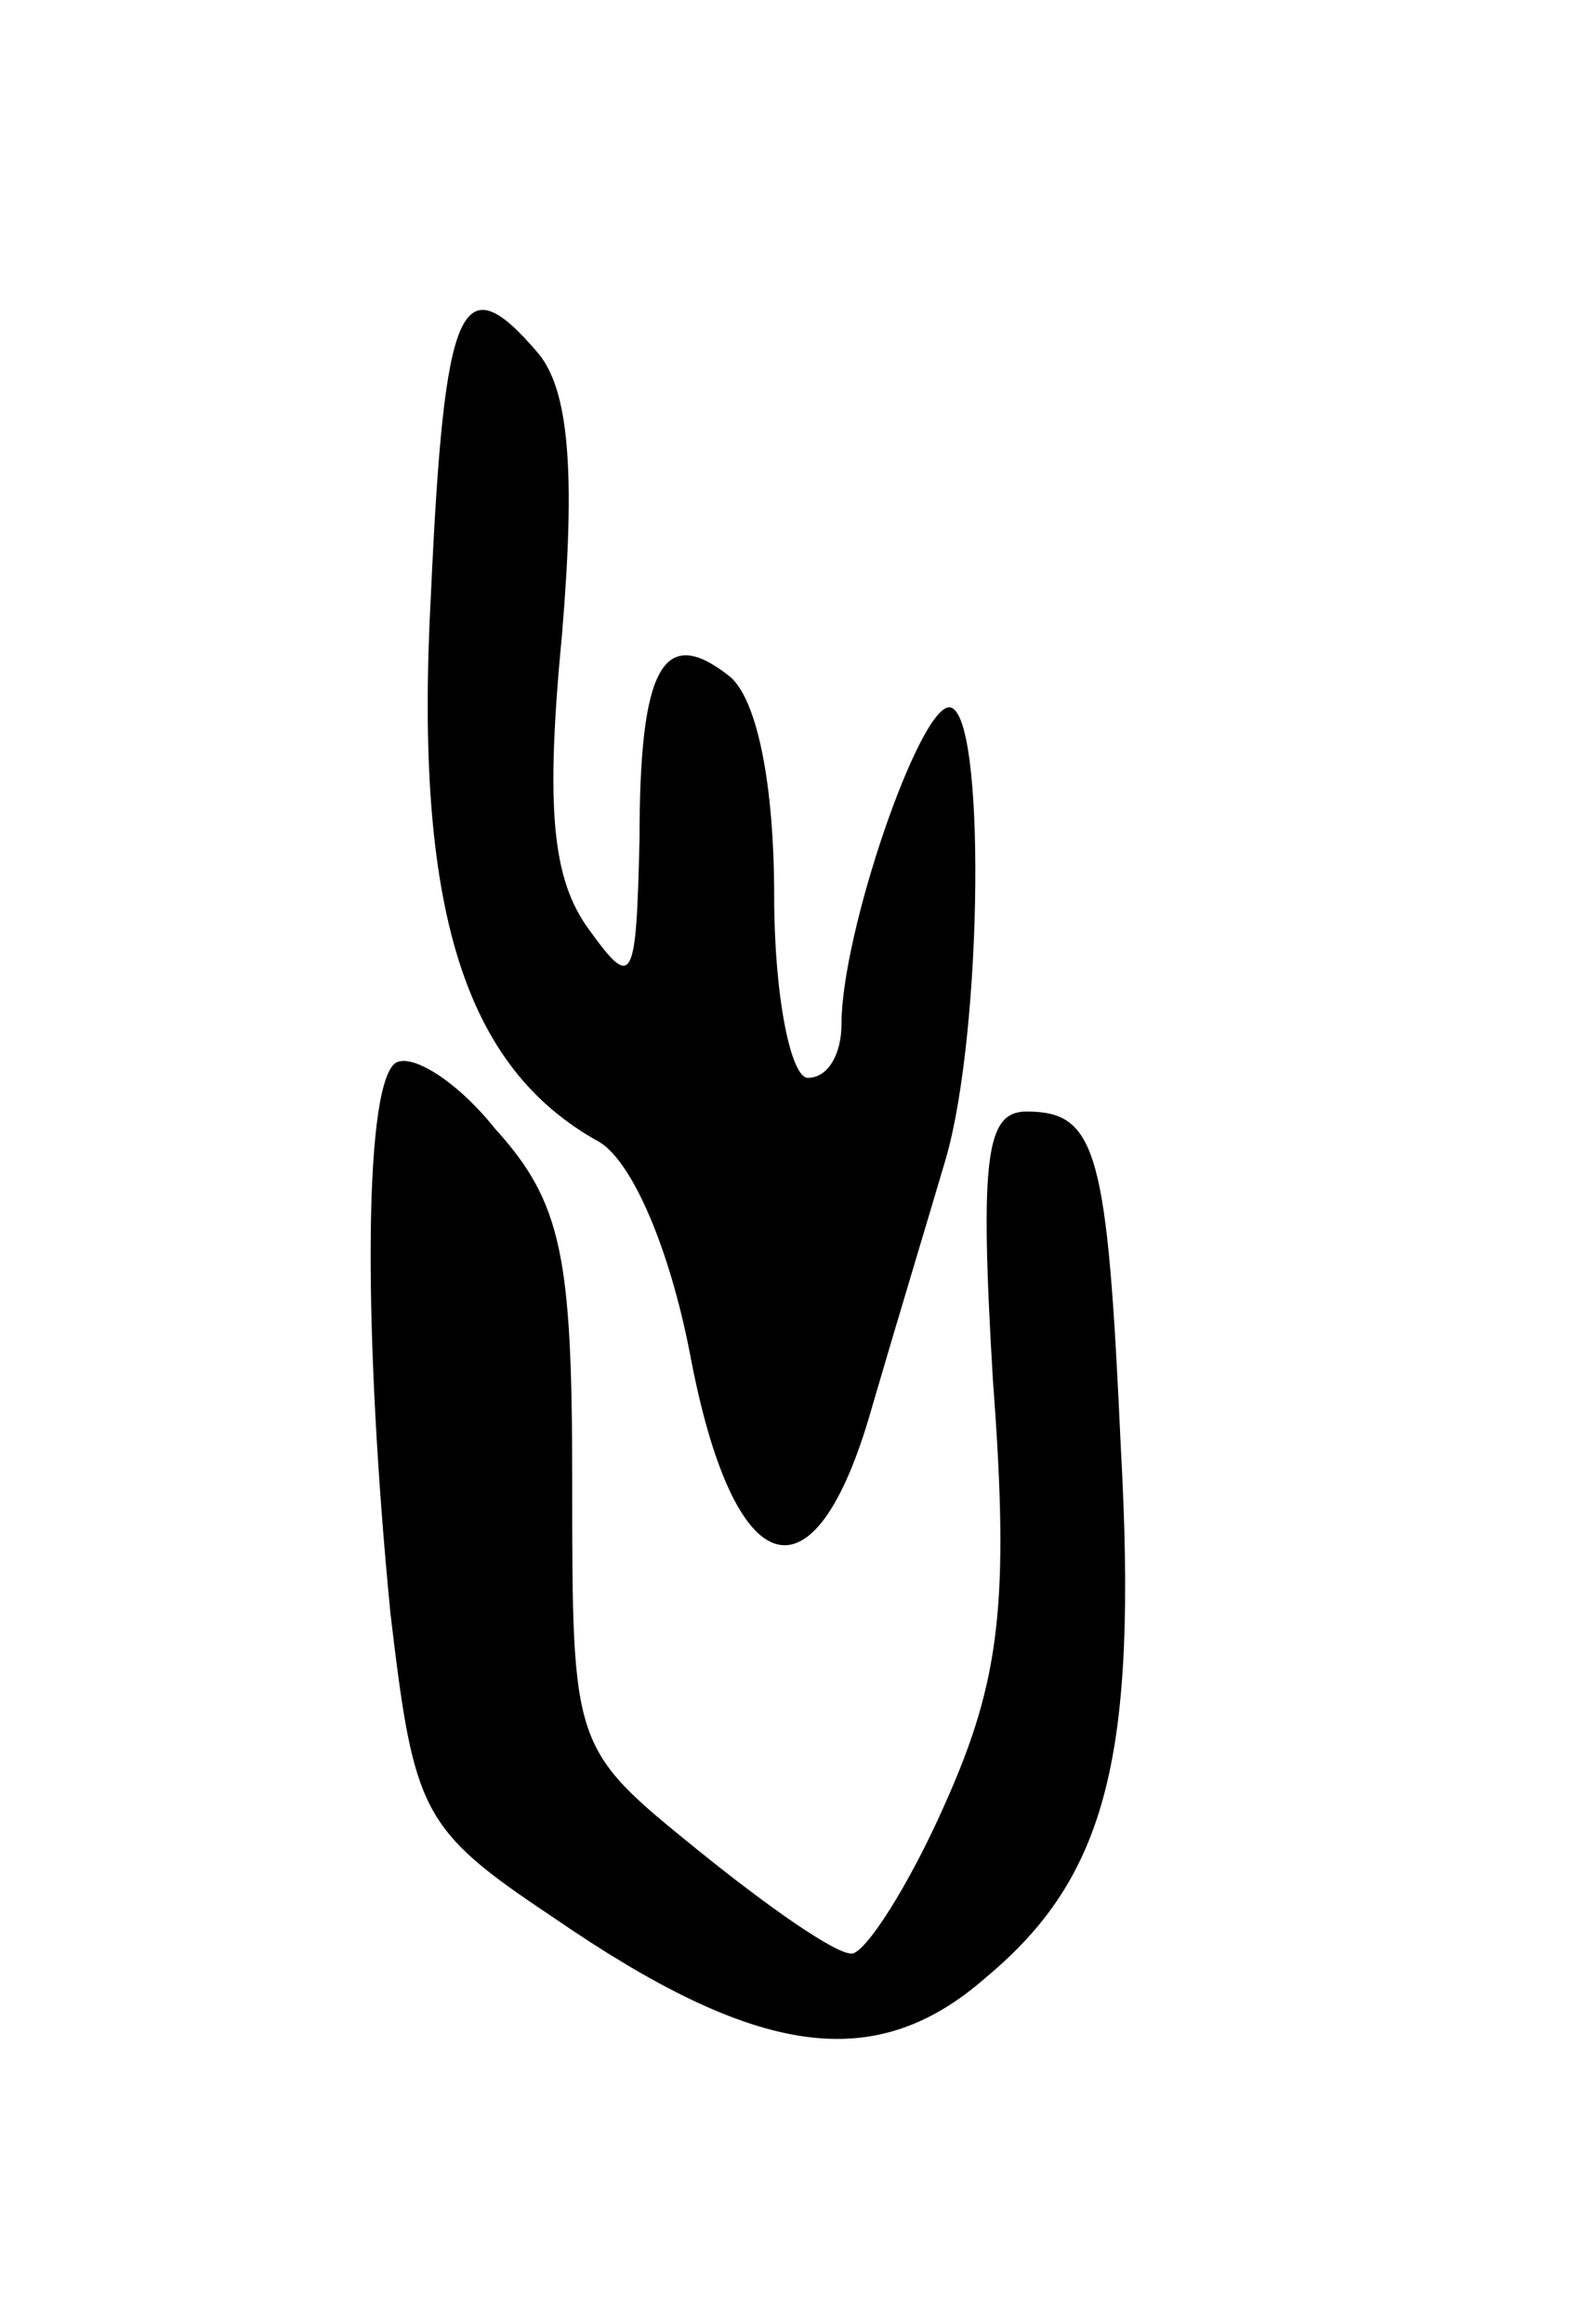
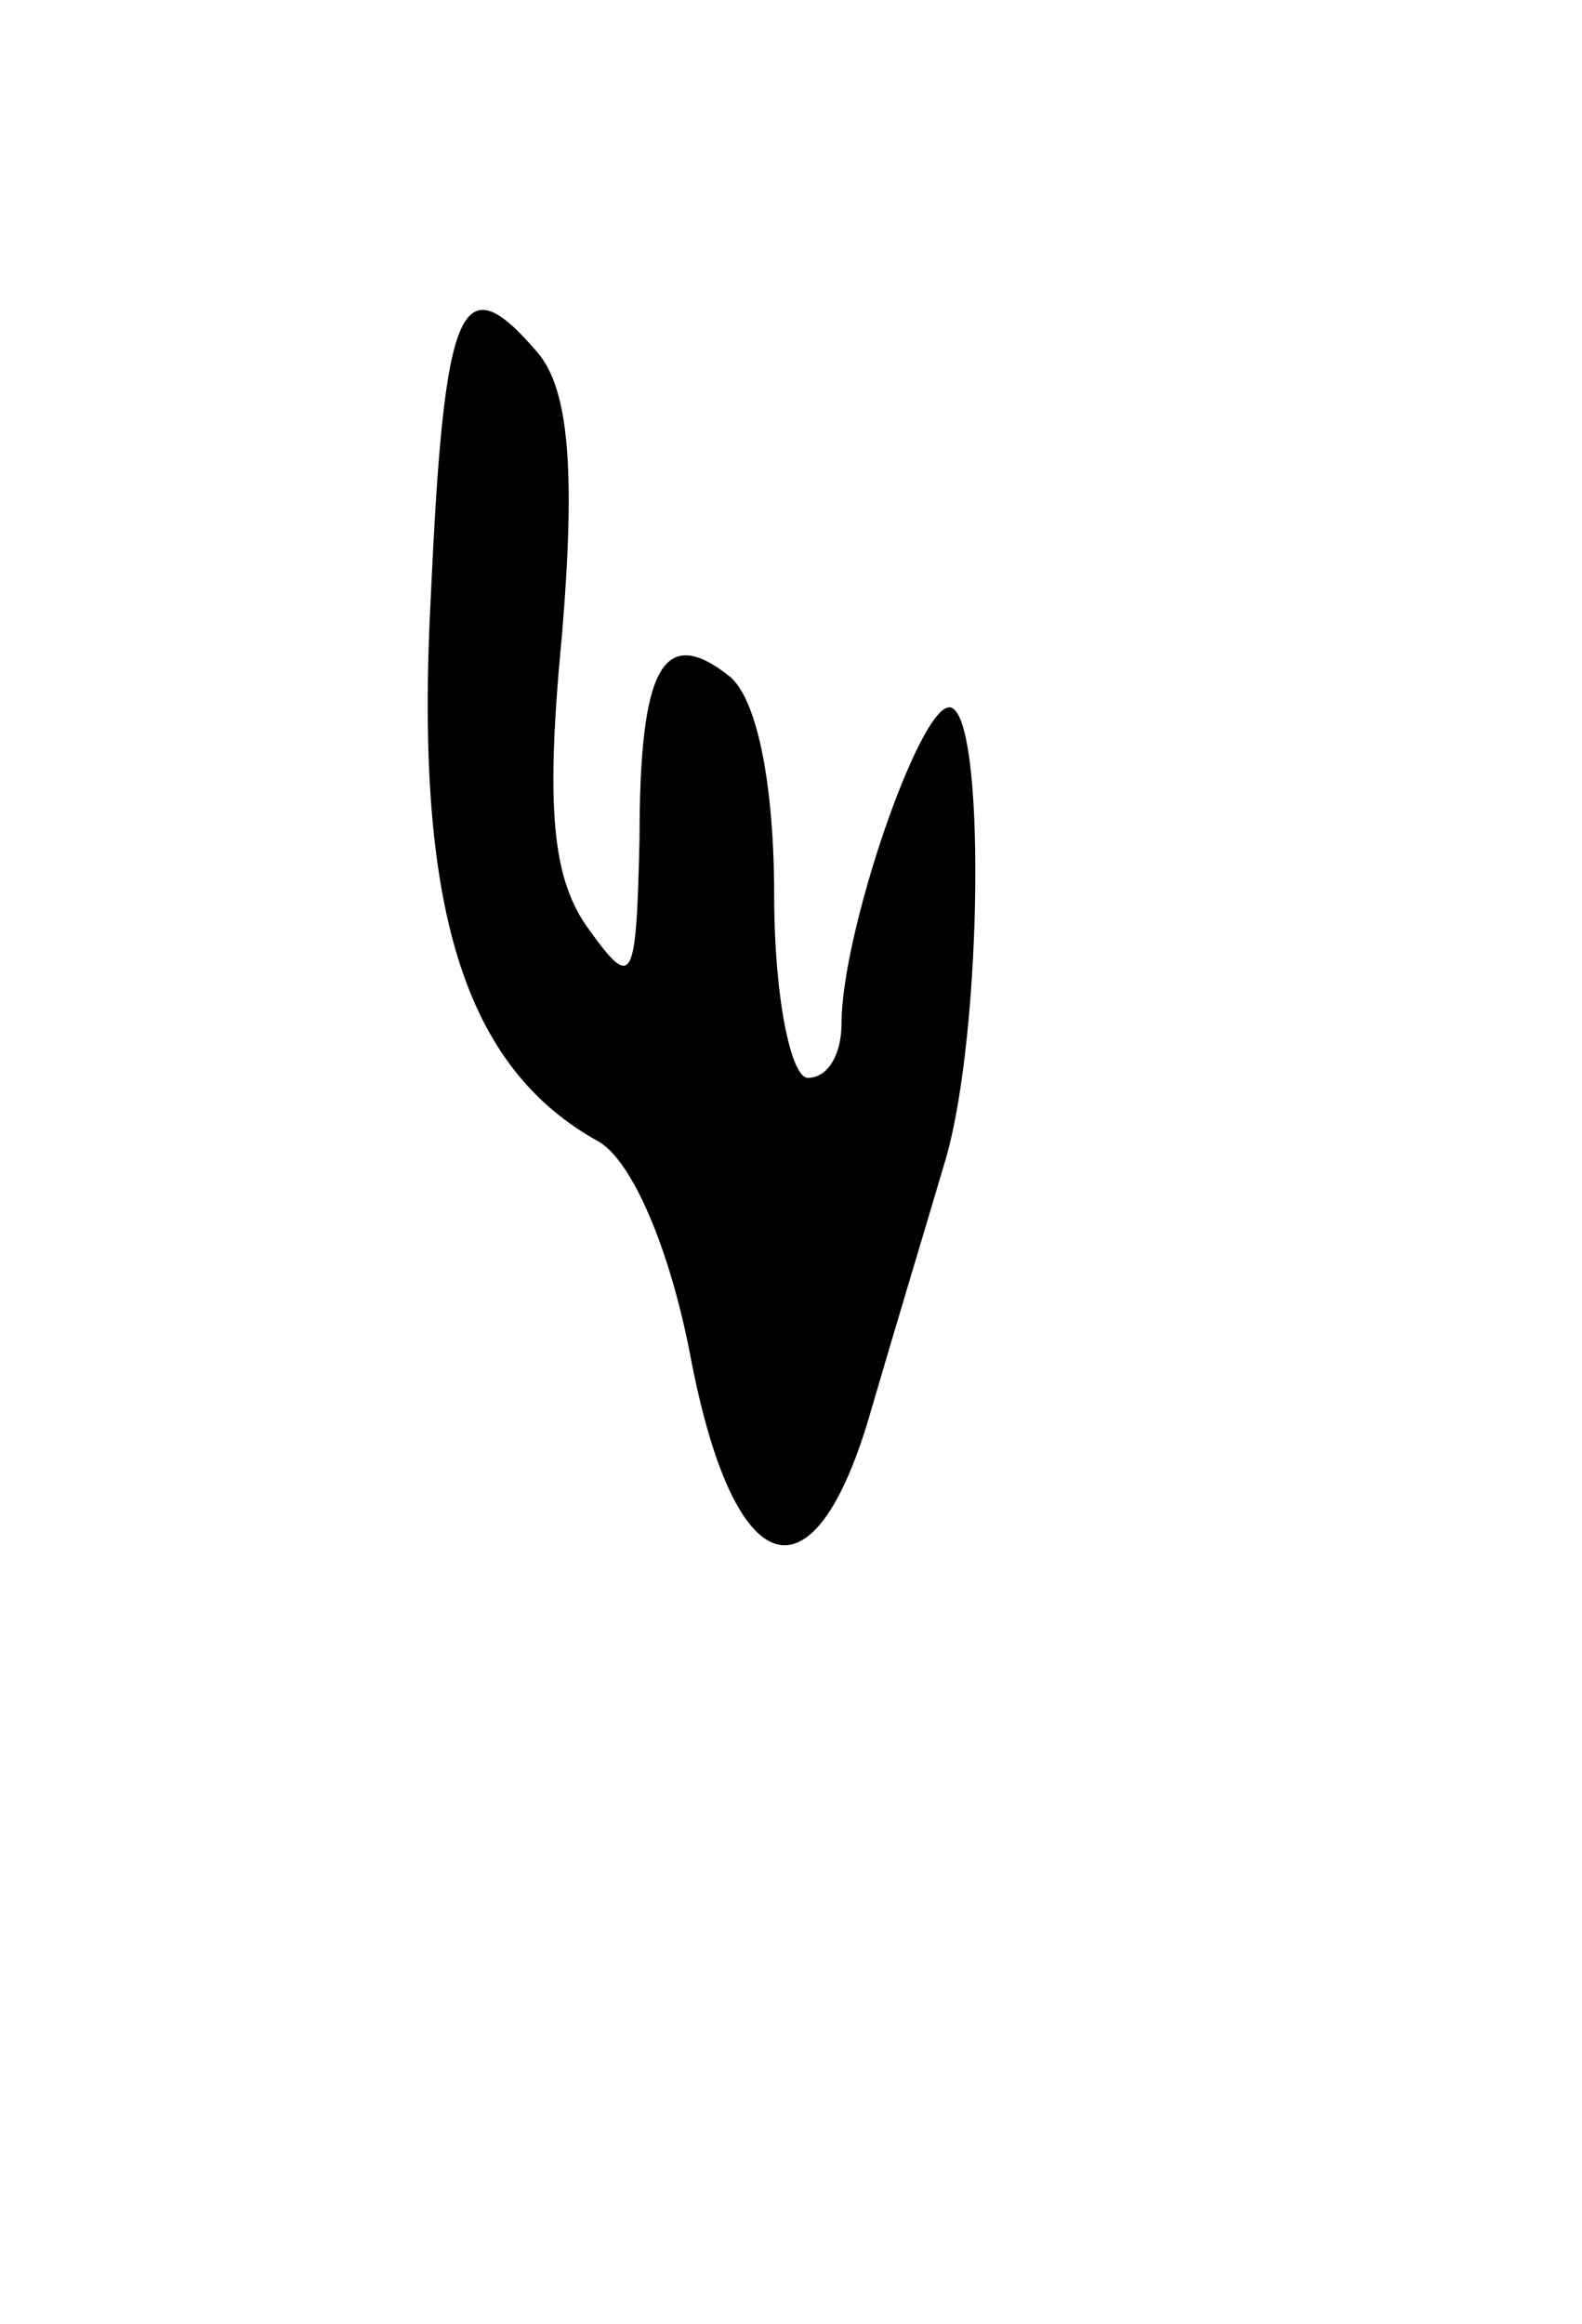
<svg xmlns="http://www.w3.org/2000/svg" version="1.0" width="47" height="69" viewBox="0 0 47 69">
  <g transform="translate(0,69) scale(0.1,-0.1)">
-     <path d="M128 513 c-5 -93 10 -140 50 -162 10 -6 21 -32 27 -63 13 -69 37 -76 54 -16 7 24 17 57 22 74 11 38 12 134 1 134 -9 0 -32 -67 -32 -94 0 -9 -4 -16 -10 -16 -5 0 -10 24 -10 54 0 33 -5 58 -13 65 -20 16 -27 3 -27 -48 -1 -43 -2 -45 -15 -27 -11 15 -13 36 -8 88 4 48 2 72 -7 83 -23 27 -28 16 -32 -72z" />
-     <path d="M117 374 c-9 -9 -9 -81 -1 -163 7 -59 9 -64 48 -90 61 -42 96 -47 129 -18 36 30 45 66 40 157 -4 88 -7 100 -28 100 -12 0 -14 -13 -10 -80 5 -66 2 -89 -14 -125 -11 -25 -24 -45 -28 -45 -5 0 -25 14 -46 31 -37 30 -37 30 -37 109 0 67 -3 83 -23 105 -12 15 -26 23 -30 19z" />
+     <path d="M128 513 c-5 -93 10 -140 50 -162 10 -6 21 -32 27 -63 13 -69 37 -76 54 -16 7 24 17 57 22 74 11 38 12 134 1 134 -9 0 -32 -67 -32 -94 0 -9 -4 -16 -10 -16 -5 0 -10 24 -10 54 0 33 -5 58 -13 65 -20 16 -27 3 -27 -48 -1 -43 -2 -45 -15 -27 -11 15 -13 36 -8 88 4 48 2 72 -7 83 -23 27 -28 16 -32 -72" />
  </g>
</svg>